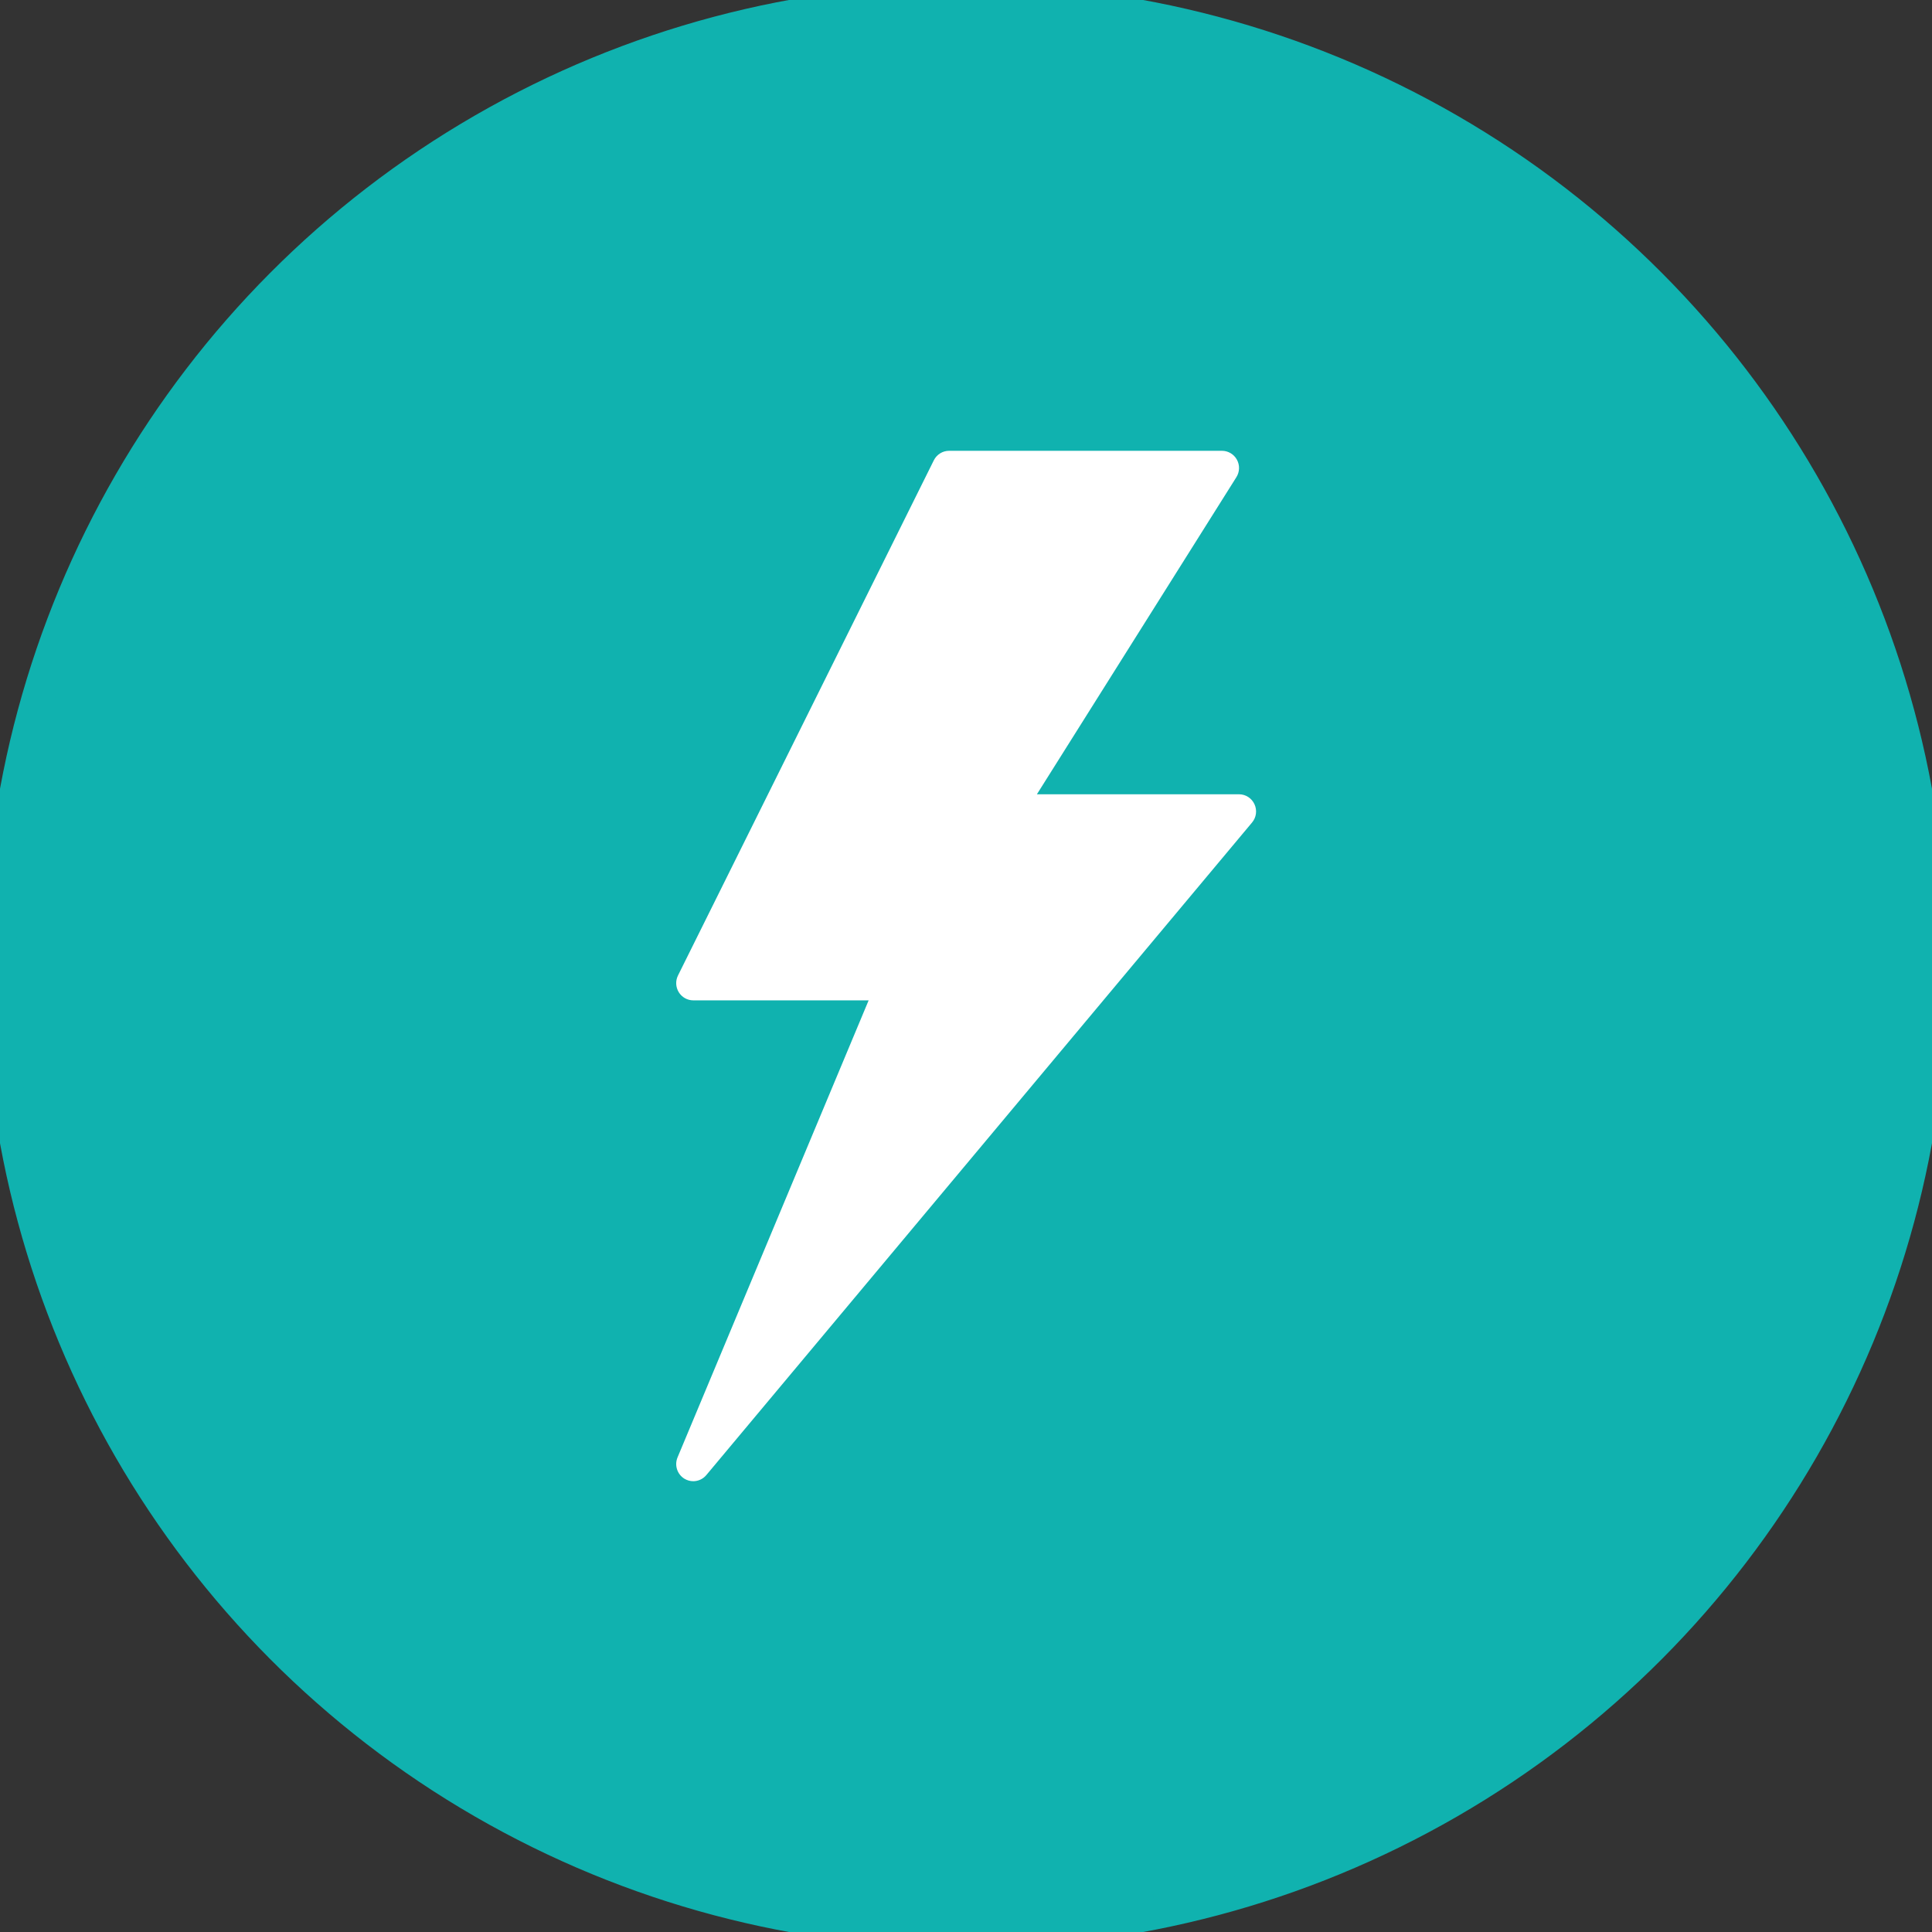
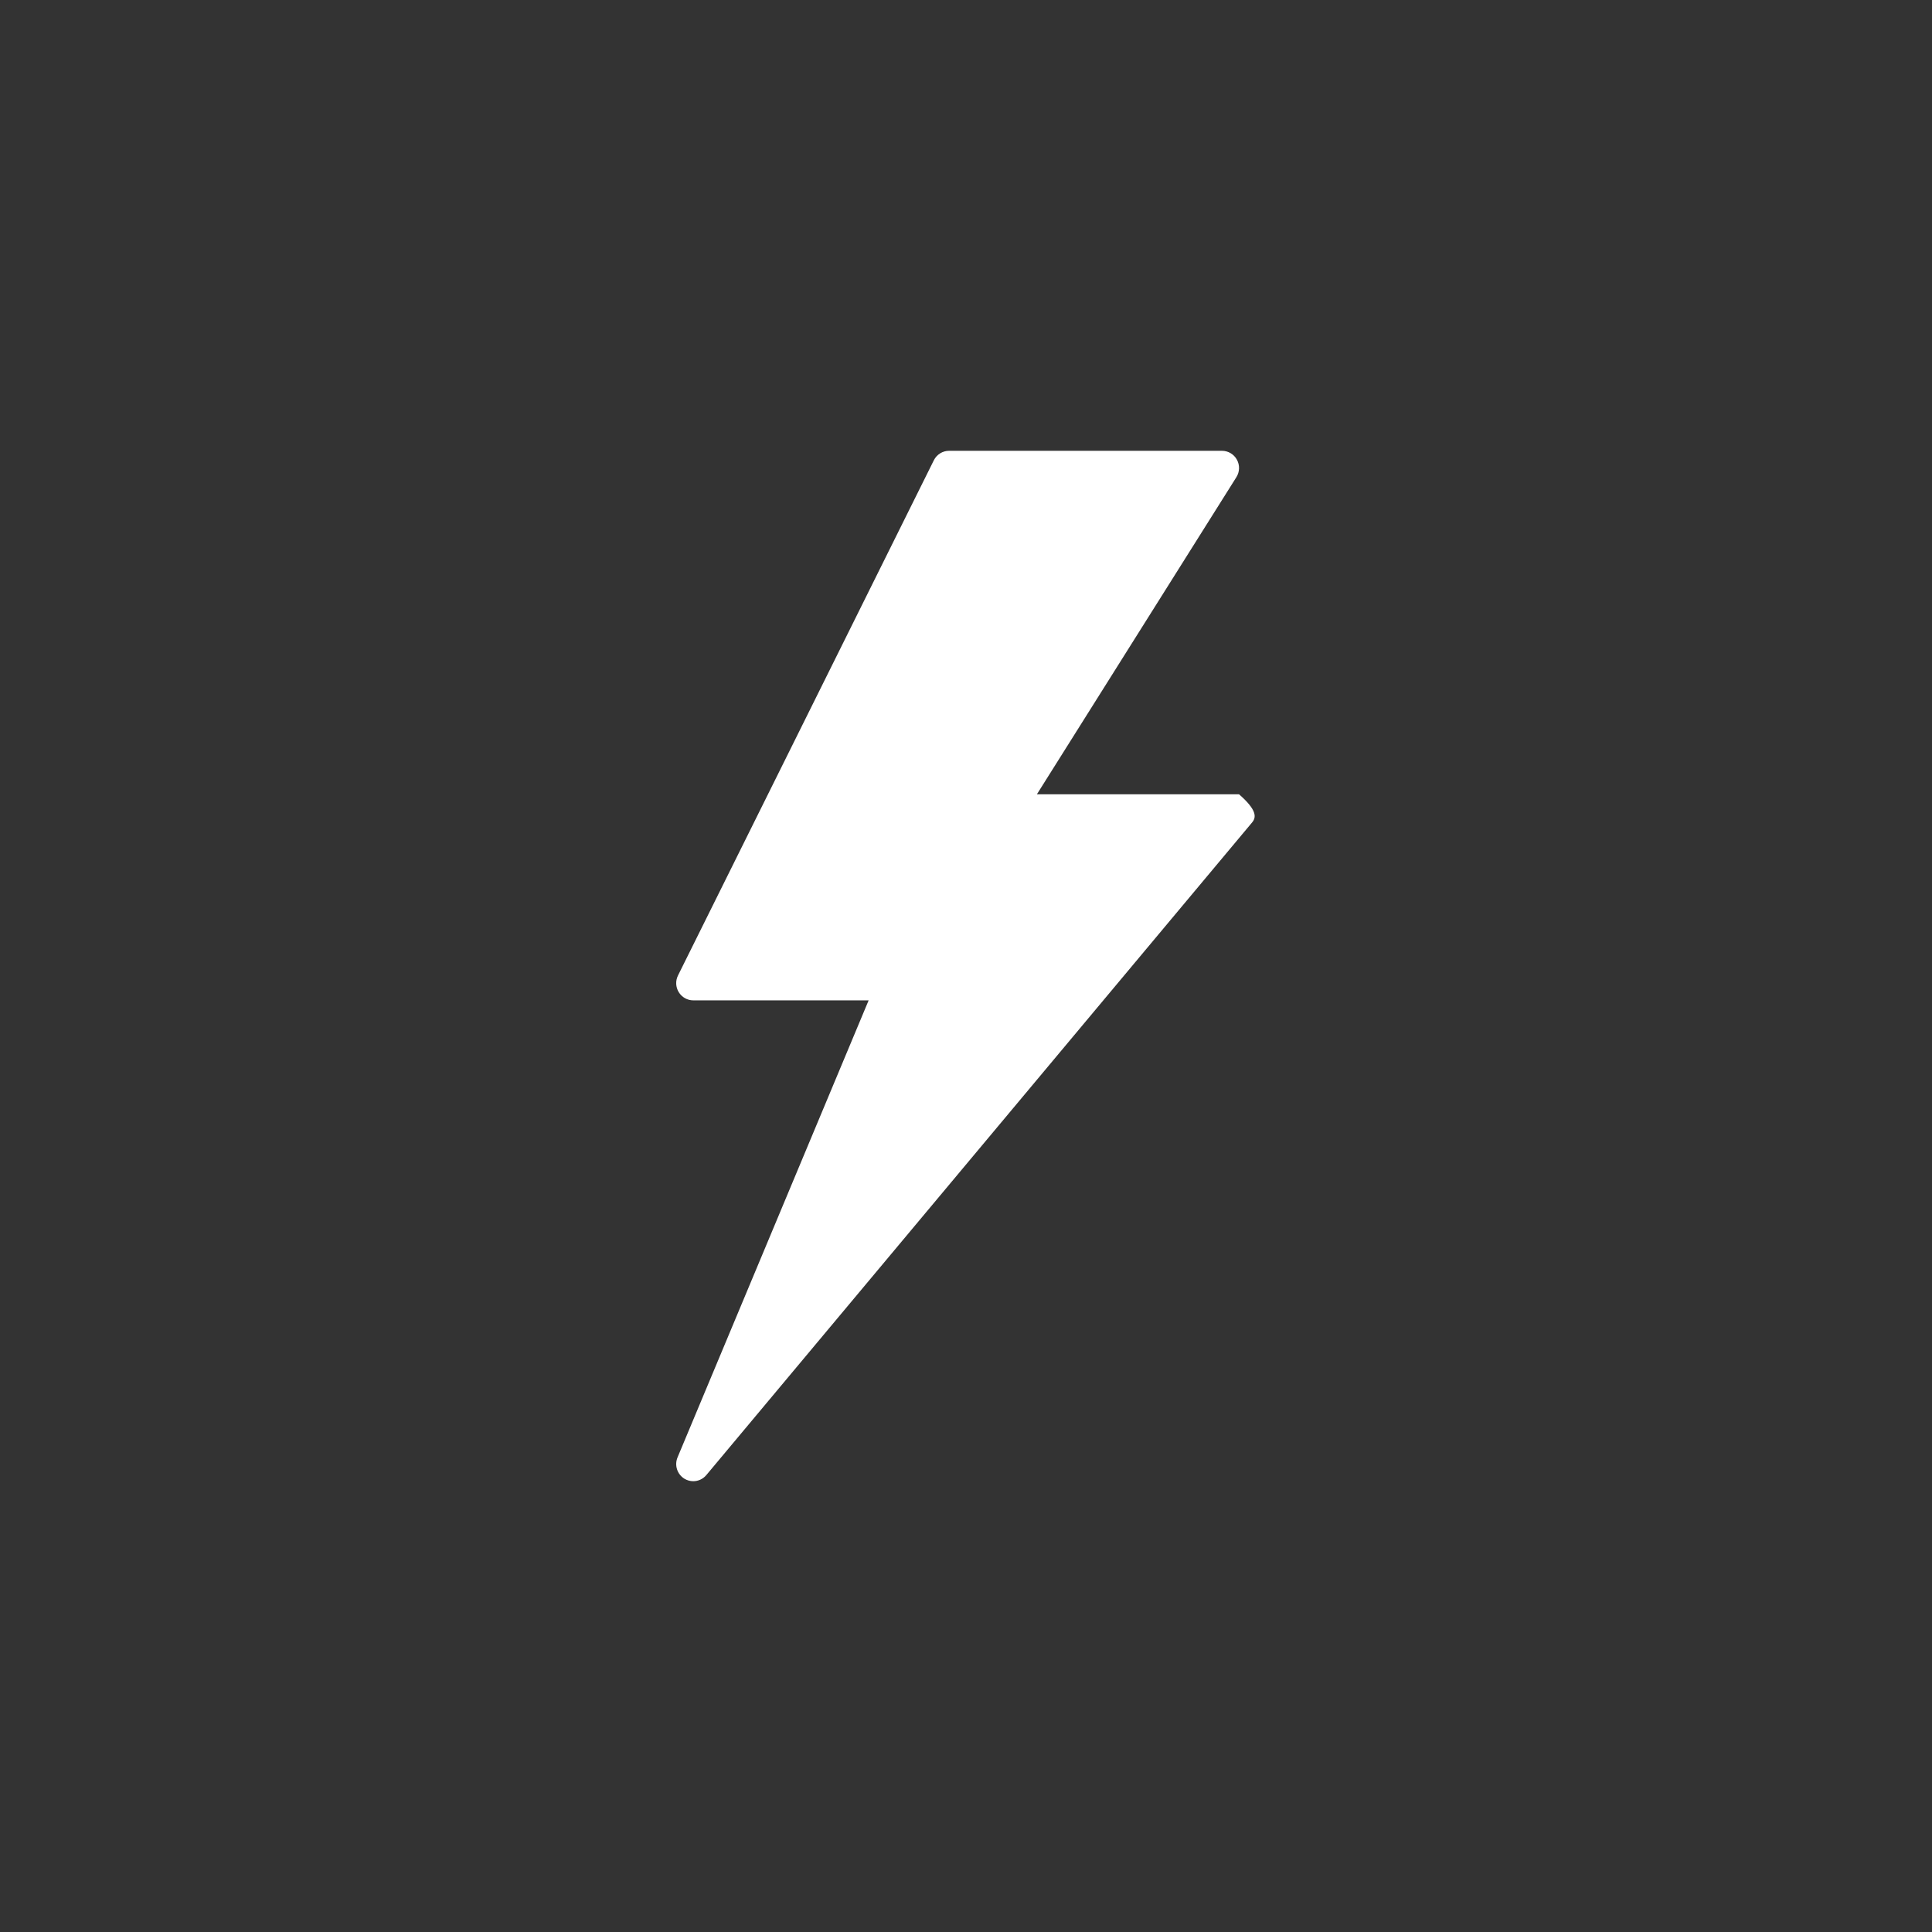
<svg xmlns="http://www.w3.org/2000/svg" width="120px" height="120px" viewBox="0 0 120 120" version="1.1">
  <rect x="0" y="0" width="120" height="120" fill="#333333" stroke="none" />
  <title>icone/electricite-bloc</title>
  <g id="icone/electricite-bloc" stroke="none" stroke-width="1" fill="none" fill-rule="evenodd">
-     <circle id="Oval-Copy" stroke="#10B2AF" stroke-width="2" fill="#10B2AF" stroke-linecap="round" stroke-linejoin="round" cx="60" cy="60" r="60" />
    <g id="Group" transform="translate(28, 28)">
-       <rect id="Rectangle" x="0" y="0" width="64" height="64" />
-       <path d="M15.059,64 C14.87,64 14.678,63.948 14.507,63.844 C14.06,63.568 13.88,63.005 14.084,62.52 L25.953,34.134 L15.059,34.134 C14.693,34.134 14.352,33.941 14.159,33.627 C13.966,33.313 13.947,32.92 14.111,32.59 L30.002,0.59 C30.181,0.229 30.547,0 30.95,0 L47.898,0 C48.283,0 48.641,0.211 48.827,0.553 C49.014,0.893 49.001,1.309 48.794,1.638 L36.404,21.334 L48.958,21.334 C49.37,21.334 49.743,21.575 49.917,21.95 C50.092,22.327 50.035,22.771 49.767,23.088 L15.87,63.621 C15.662,63.869 15.363,64 15.059,64" id="Fill-1" fill="#FFFFFF" />
+       <path d="M15.059,64 C14.87,64 14.678,63.948 14.507,63.844 C14.06,63.568 13.88,63.005 14.084,62.52 L25.953,34.134 L15.059,34.134 C14.693,34.134 14.352,33.941 14.159,33.627 C13.966,33.313 13.947,32.92 14.111,32.59 L30.002,0.59 C30.181,0.229 30.547,0 30.95,0 L47.898,0 C48.283,0 48.641,0.211 48.827,0.553 C49.014,0.893 49.001,1.309 48.794,1.638 L36.404,21.334 L48.958,21.334 C50.092,22.327 50.035,22.771 49.767,23.088 L15.87,63.621 C15.662,63.869 15.363,64 15.059,64" id="Fill-1" fill="#FFFFFF" />
    </g>
  </g>
</svg>